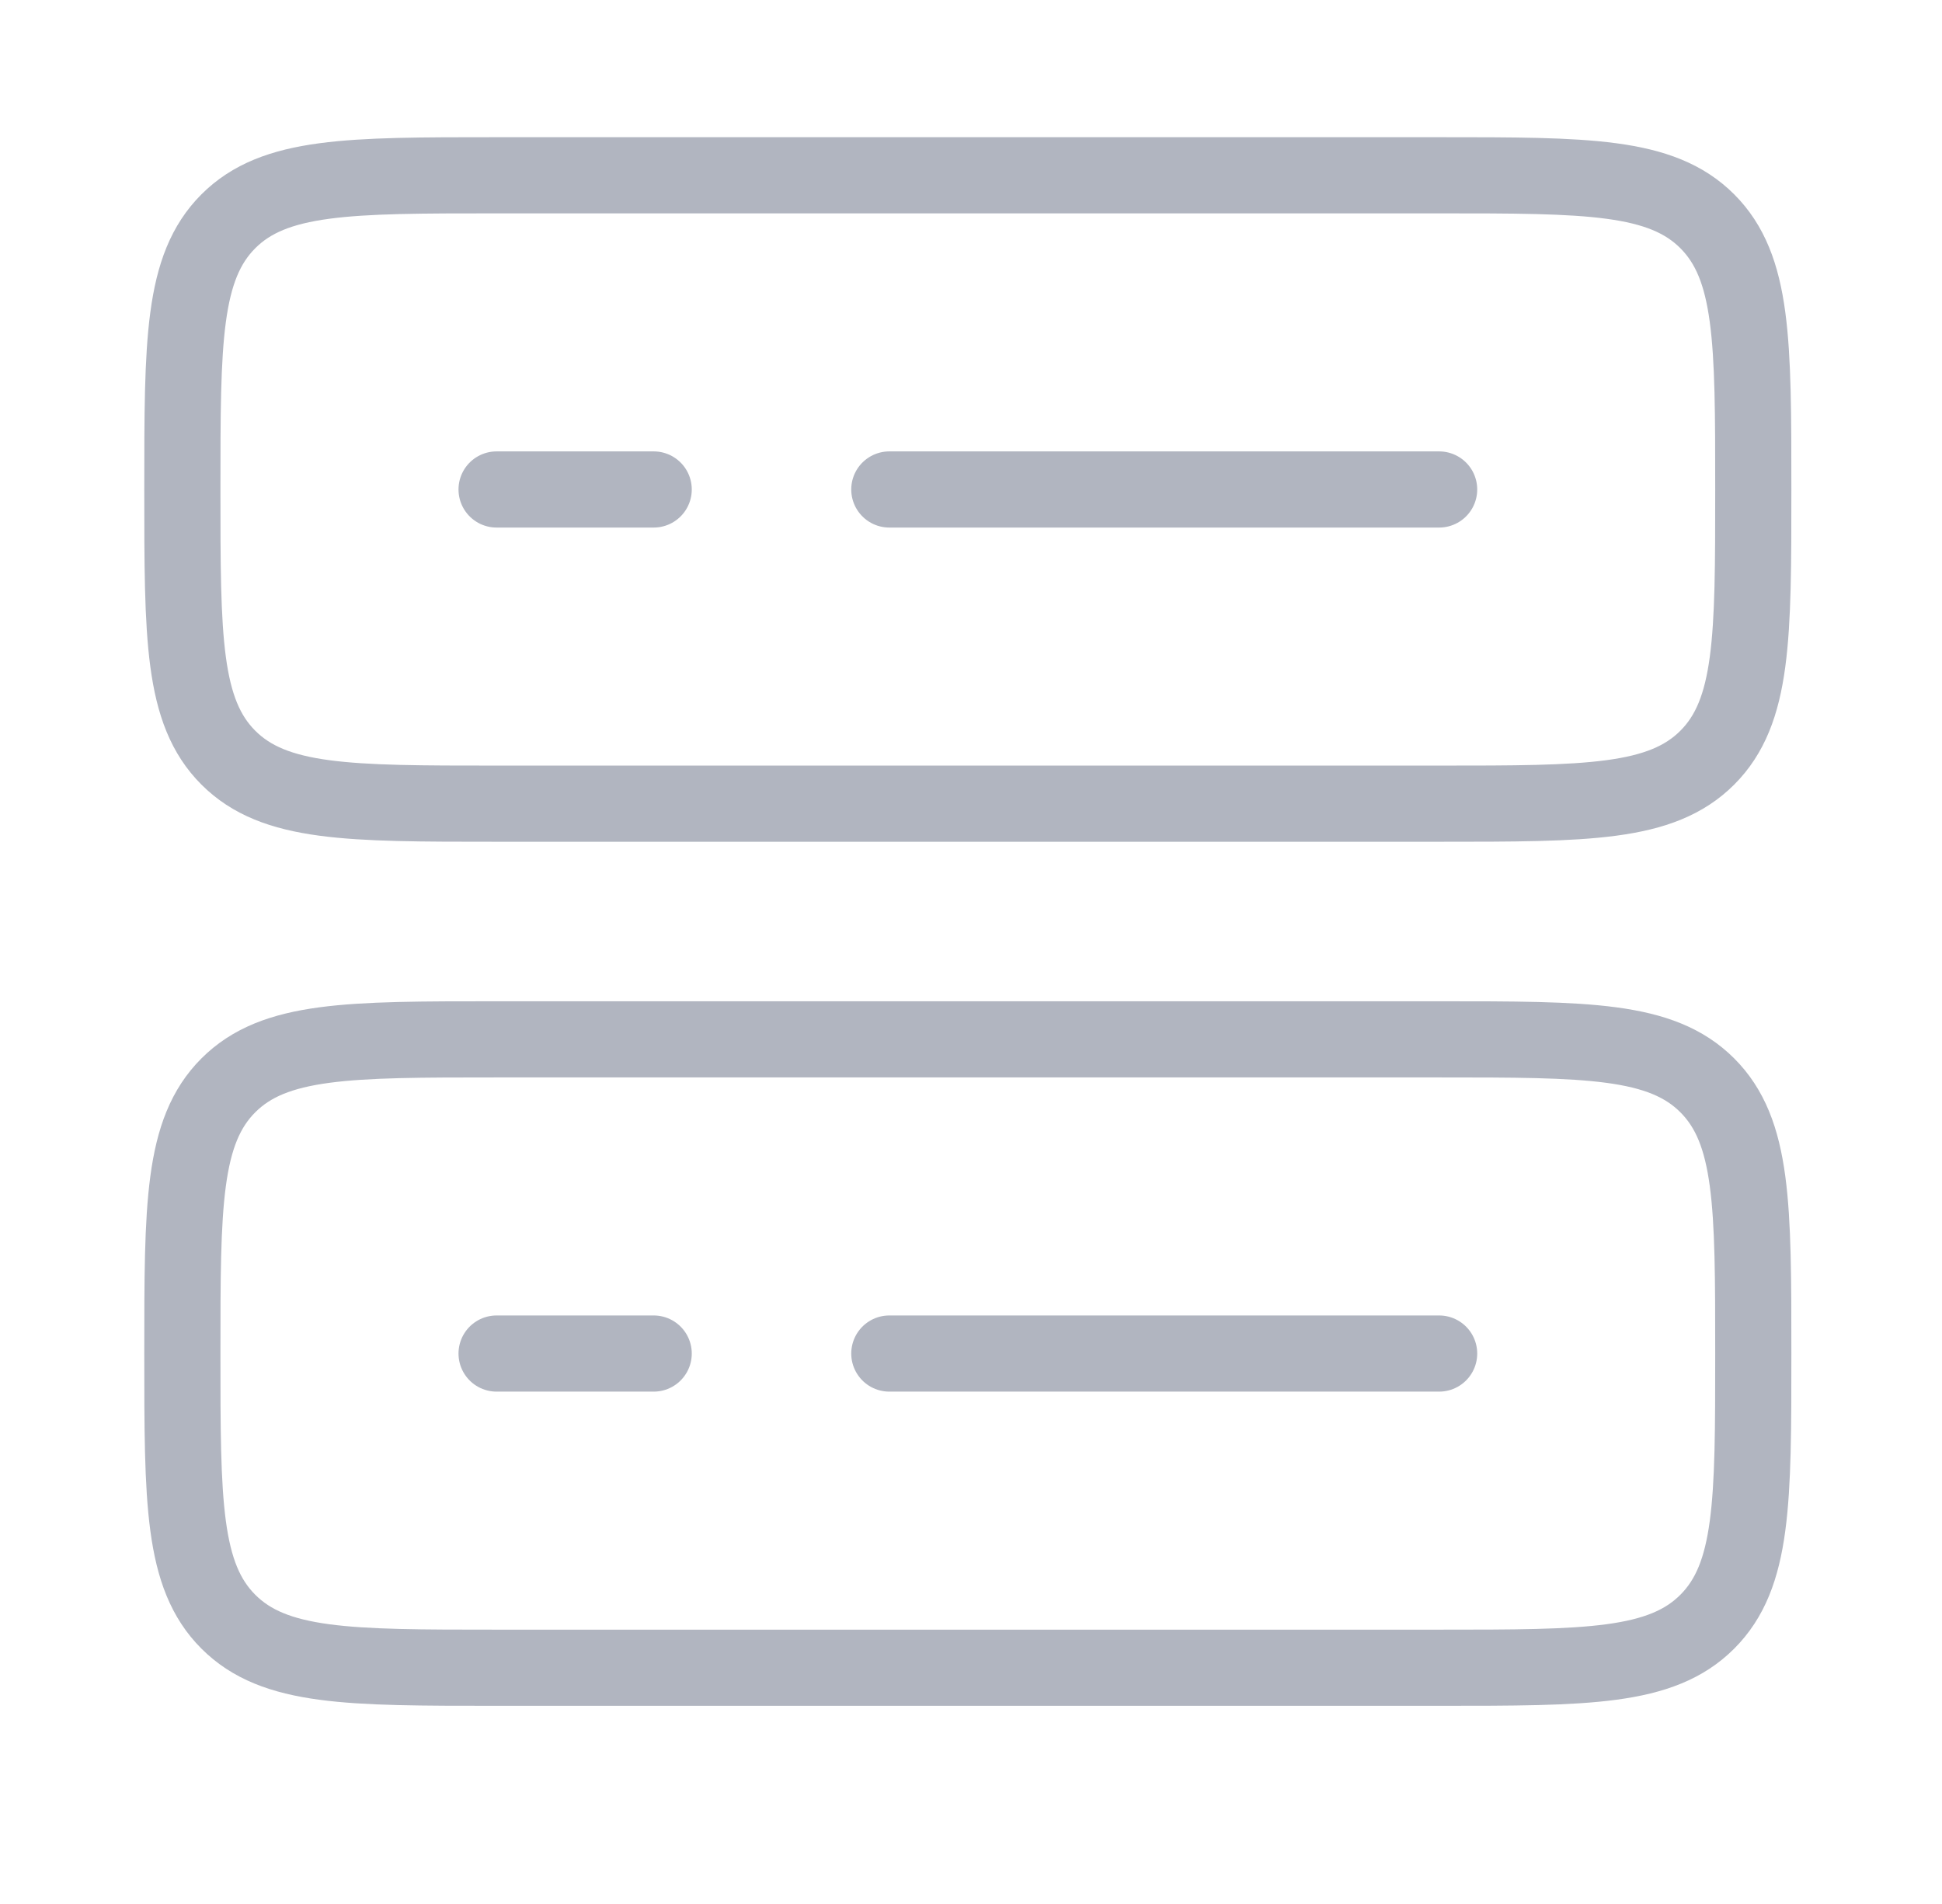
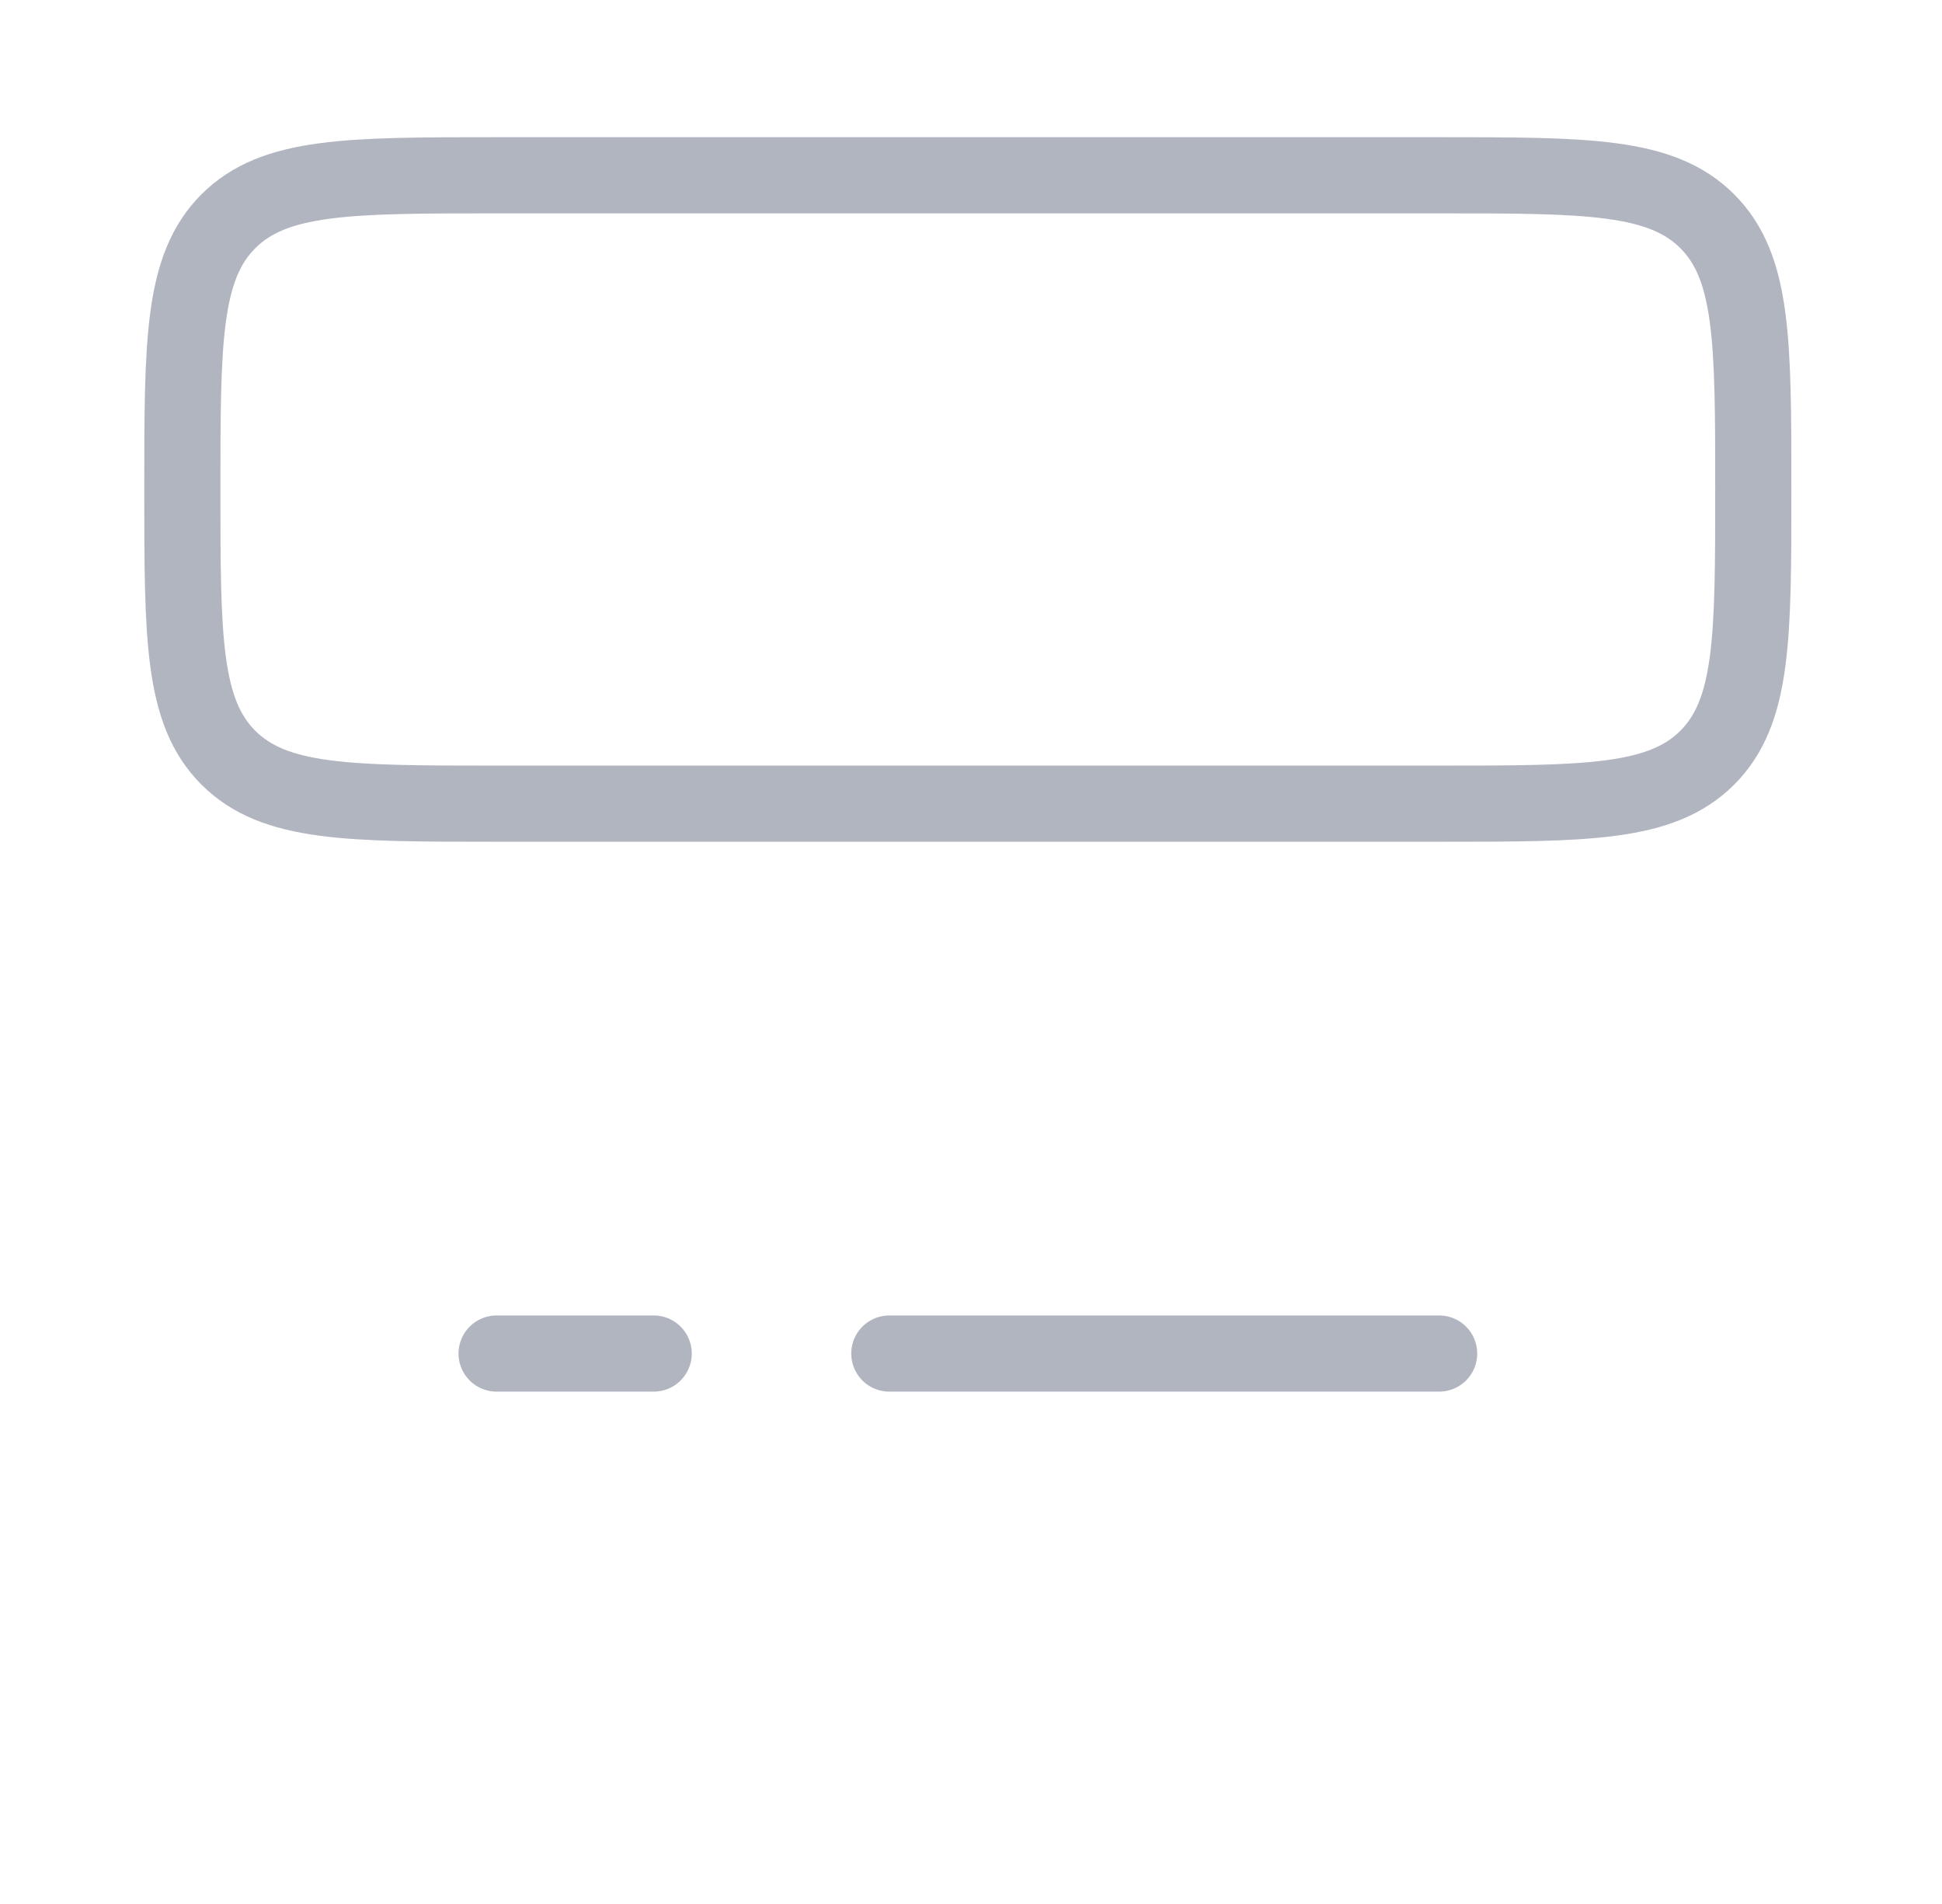
<svg xmlns="http://www.w3.org/2000/svg" width="51" height="50" viewBox="0 0 51 50" fill="none">
-   <path d="M4.789 35.544C4.789 31.655 4.789 29.71 5.997 28.502C7.206 27.294 9.151 27.294 13.04 27.294H37.793C41.683 27.294 43.628 27.294 44.836 28.502C46.044 29.71 46.044 31.655 46.044 35.544C46.044 39.434 46.044 41.379 44.836 42.587C43.628 43.796 41.683 43.796 37.793 43.796H13.04C9.151 43.796 7.206 43.796 5.997 42.587C4.789 41.379 4.789 39.434 4.789 35.544Z" stroke="#B1B5C0" stroke-width="2" />
  <path d="M4.789 12.854C4.789 8.965 4.789 7.02 5.997 5.811C7.206 4.603 9.151 4.603 13.04 4.603H37.793C41.683 4.603 43.628 4.603 44.836 5.811C46.044 7.02 46.044 8.965 46.044 12.854C46.044 16.744 46.044 18.689 44.836 19.897C43.628 21.105 41.683 21.105 37.793 21.105H13.04C9.151 21.105 7.206 21.105 5.997 19.897C4.789 18.689 4.789 16.744 4.789 12.854Z" stroke="#B1B5C0" stroke-width="2" />
-   <path d="M23.355 12.854H37.794" stroke="#B1B5C0" stroke-width="2" stroke-linecap="round" />
-   <path d="M13.041 12.854H17.167" stroke="#B1B5C0" stroke-width="2" stroke-linecap="round" />
  <path d="M23.355 35.545H37.794" stroke="#B1B5C0" stroke-width="2" stroke-linecap="round" />
  <path d="M13.041 35.545H17.167" stroke="#B1B5C0" stroke-width="2" stroke-linecap="round" />
</svg>